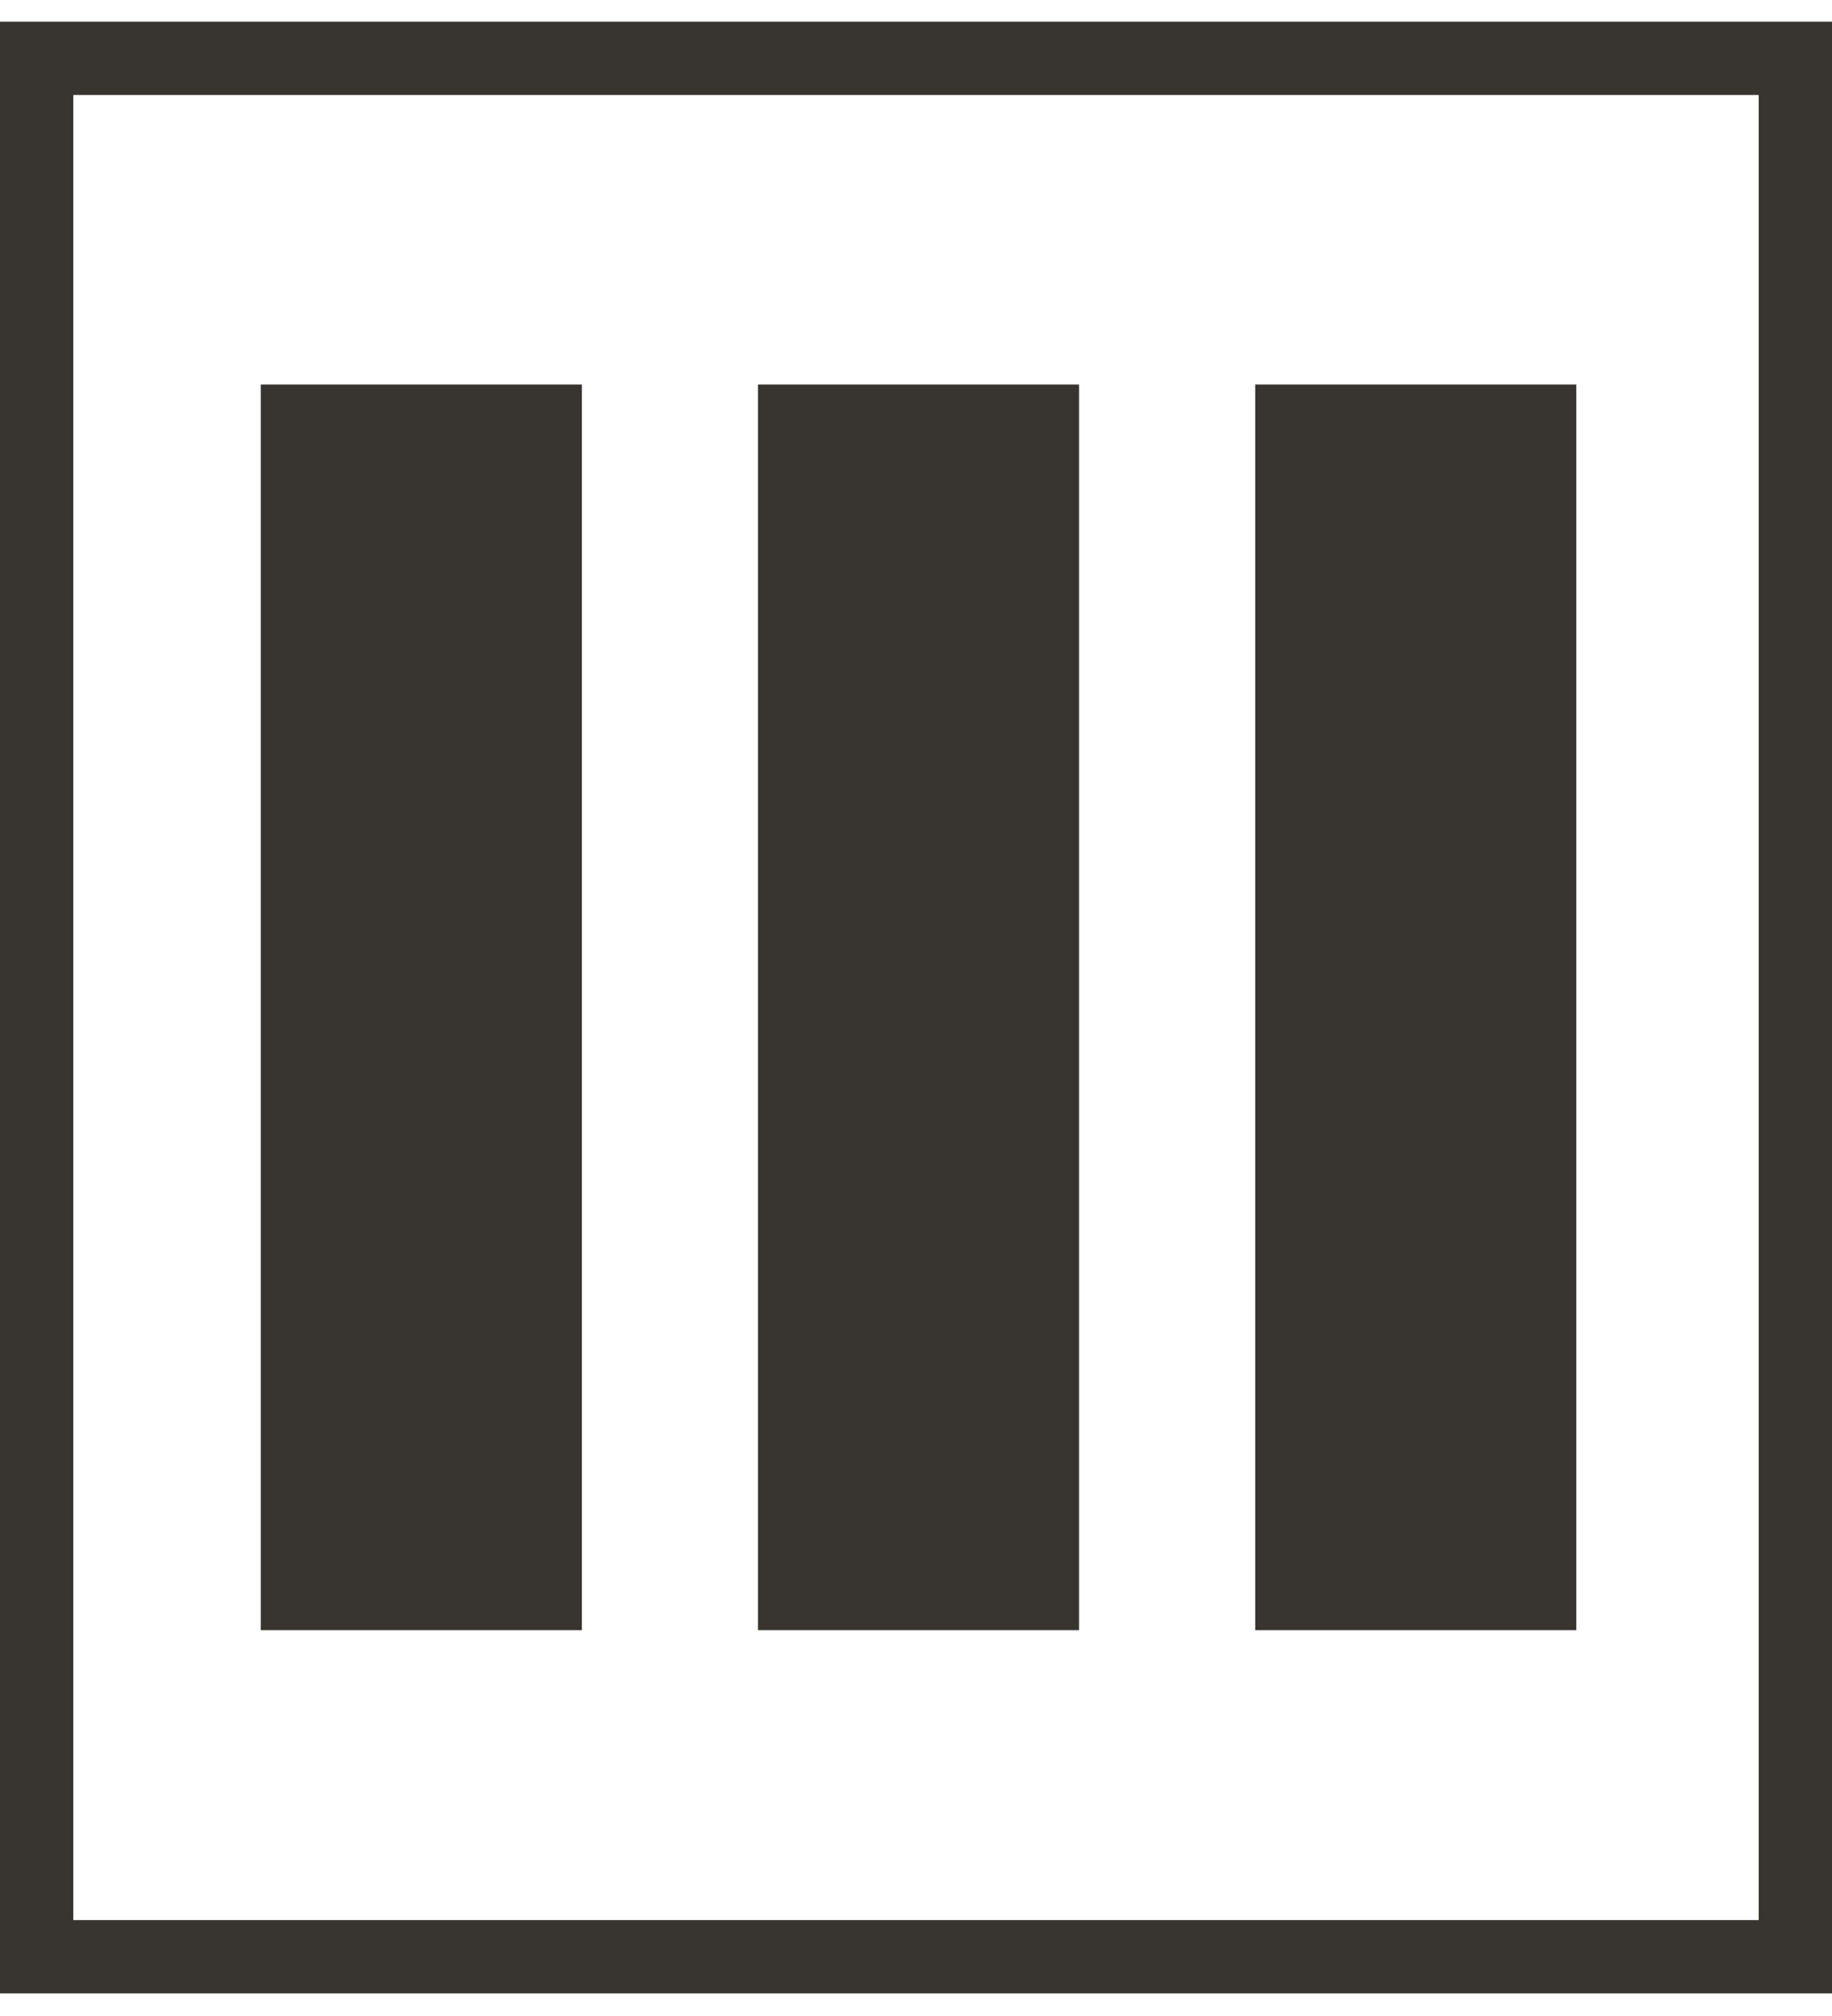
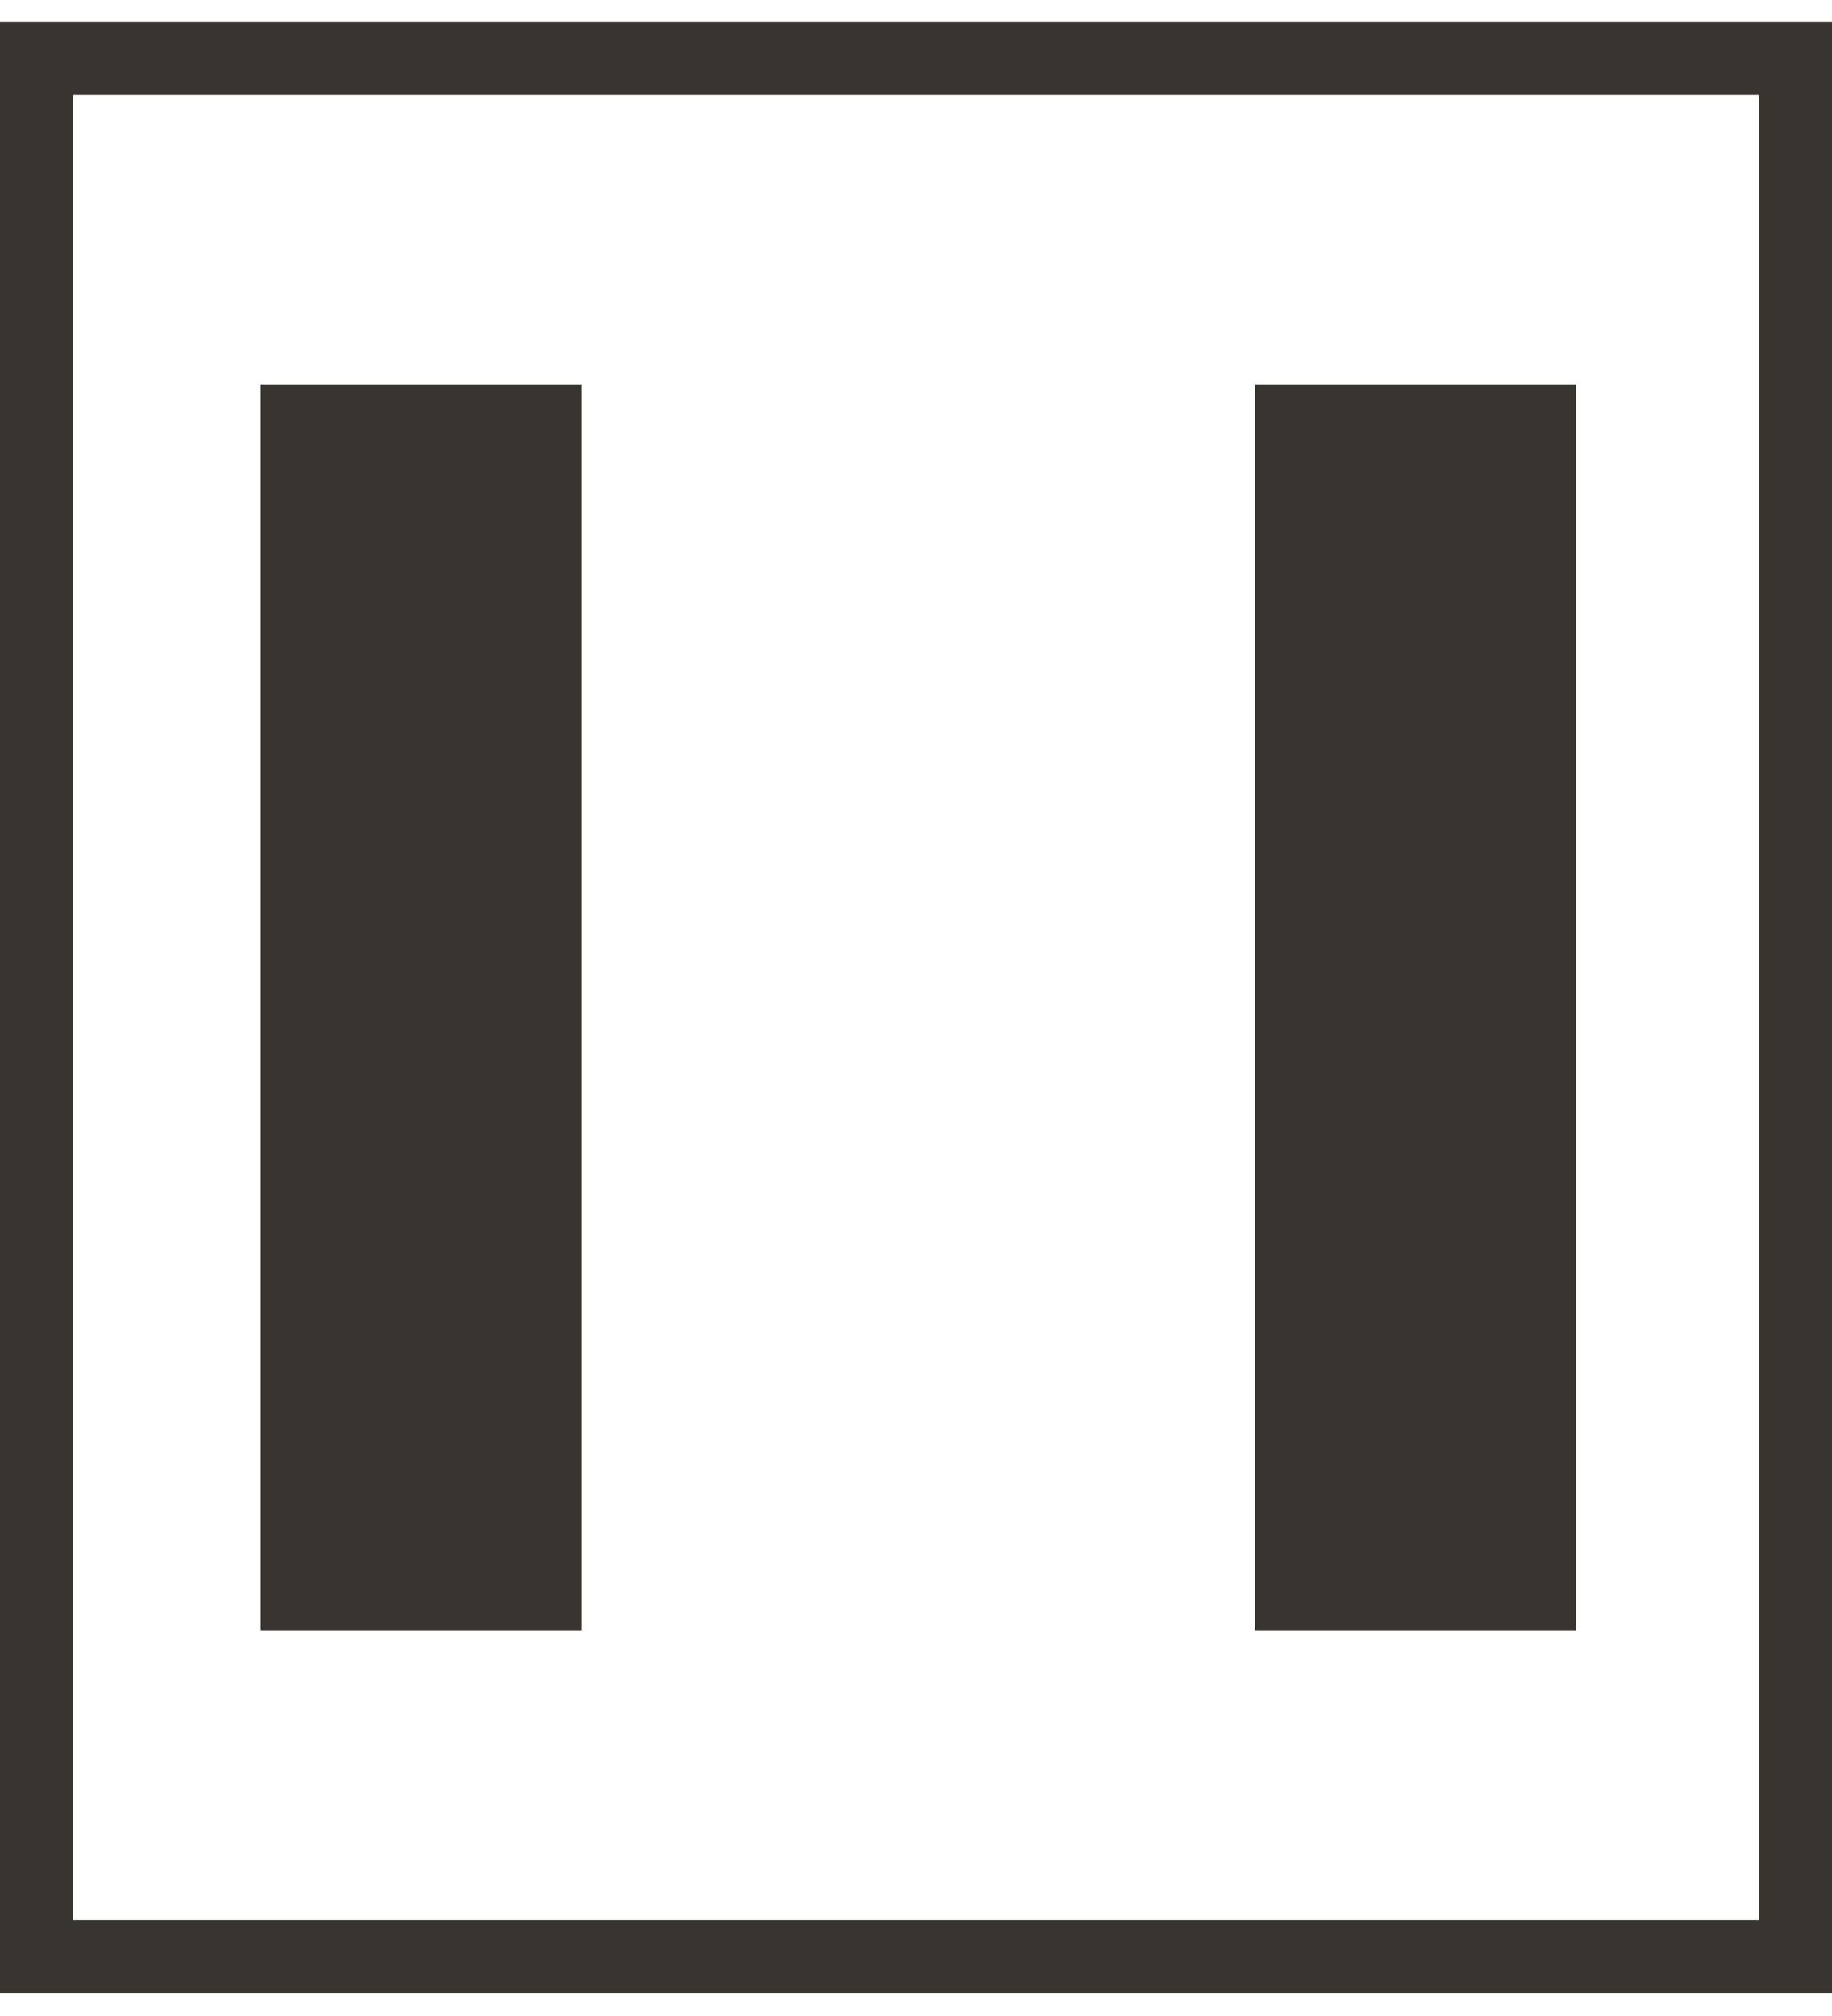
<svg xmlns="http://www.w3.org/2000/svg" width="50px" height="55px" viewBox="0 0 50 55" version="1.1">
  <title>Our pillars icon</title>
  <desc>Created with Sketch.</desc>
  <defs />
  <g id="Page-1" stroke="none" stroke-width="1" fill="none" fill-rule="evenodd">
    <g id="Desktop-HD" transform="translate(-910, -4724)" stroke="#383530">
      <g id="Our-three-pillars" transform="translate(-27, 4500)">
        <g id="3-pillars" transform="translate(294, 203)">
          <g id="Pillar-3" transform="translate(623, 0)">
            <g id="Our-pillars-icon" transform="translate(20, 21.592)">
              <g id="Our-Vision-icon">
                <rect id="Rectangle-3" stroke-width="2" x="1" y="1" width="48" height="51.791" />
                <g id="Page-1" transform="translate(8, 10.758)" stroke-width="2.5" fill="#383530">
                  <polygon id="Stroke-1" points="0.367 31.873 6.63 31.873 6.63 0.39 0.367 0.39" />
-                   <polygon id="Stroke-3" points="13.937 31.873 20.2 31.873 20.2 0.39 13.937 0.39" />
                  <polygon id="Stroke-4" points="27.508 31.873 33.771 31.873 33.771 0.39 27.508 0.39" />
                </g>
              </g>
            </g>
          </g>
        </g>
      </g>
    </g>
  </g>
</svg>